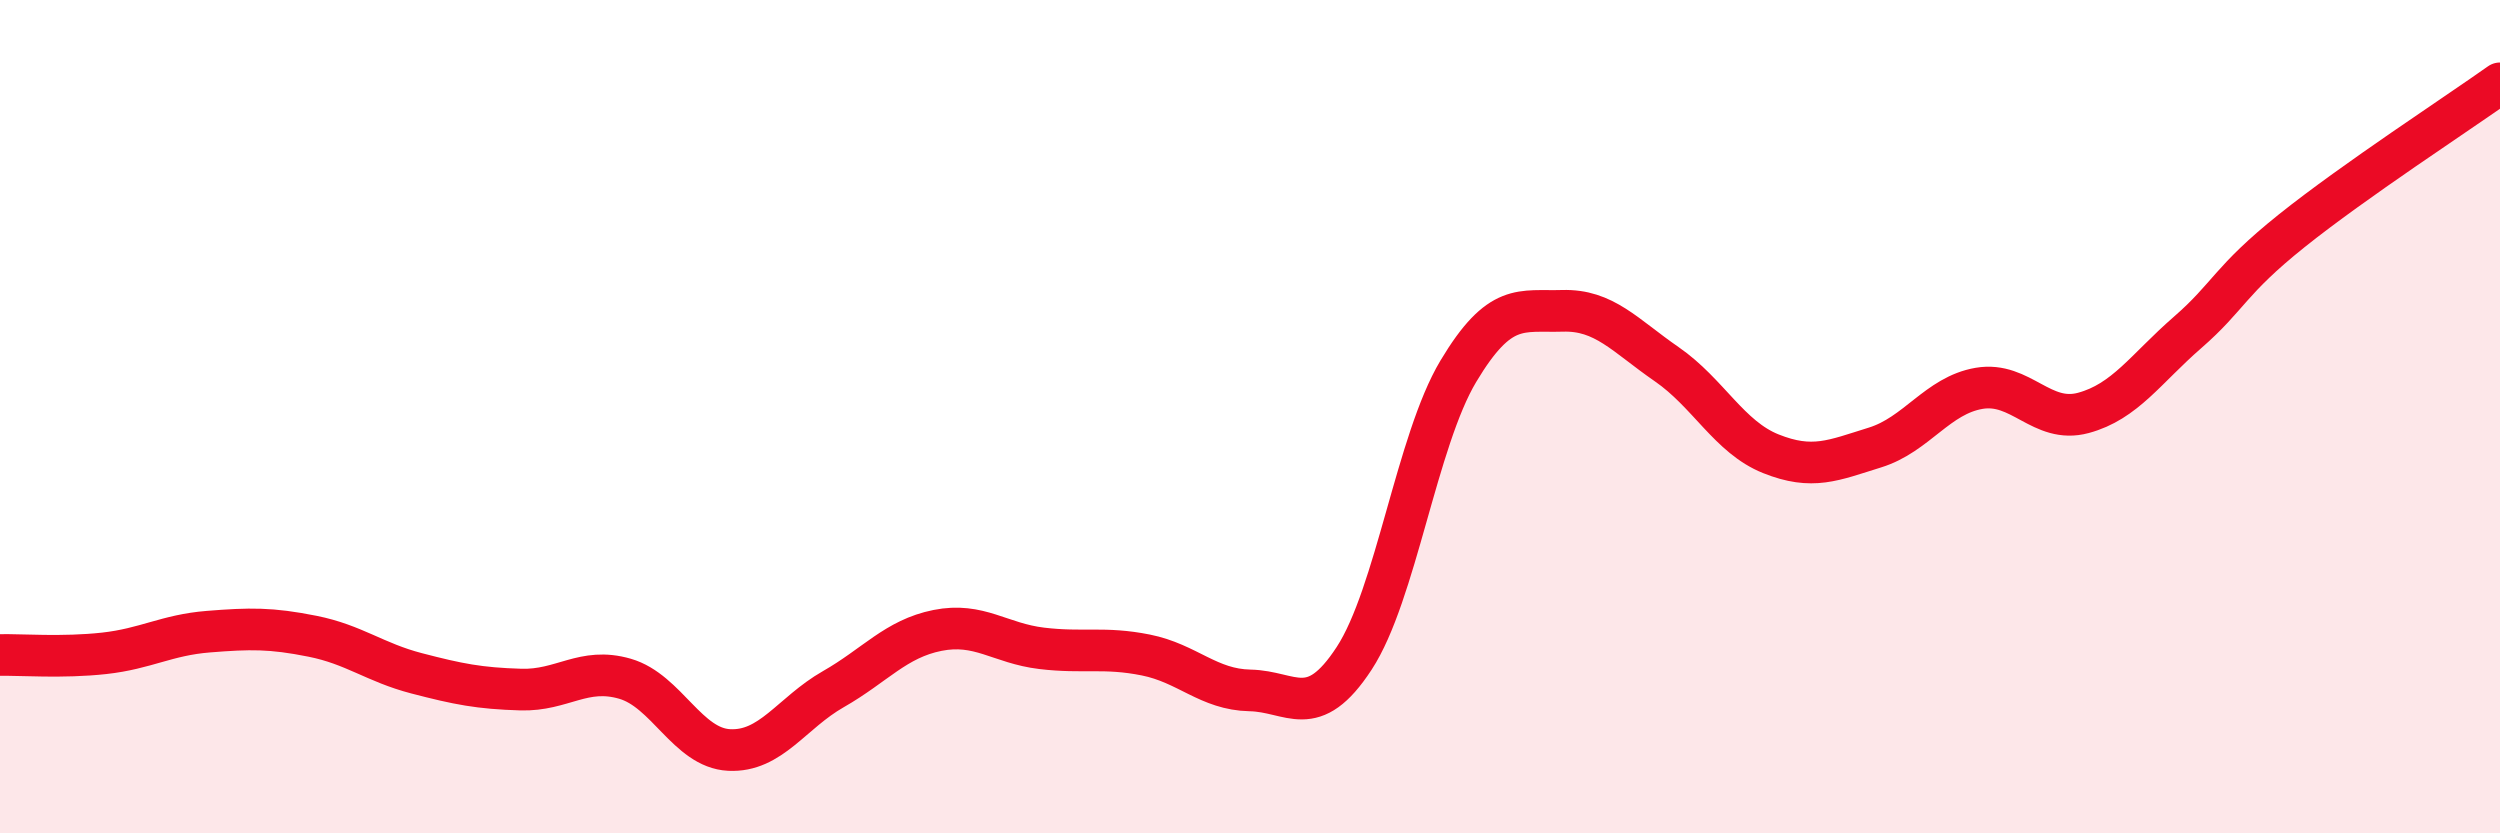
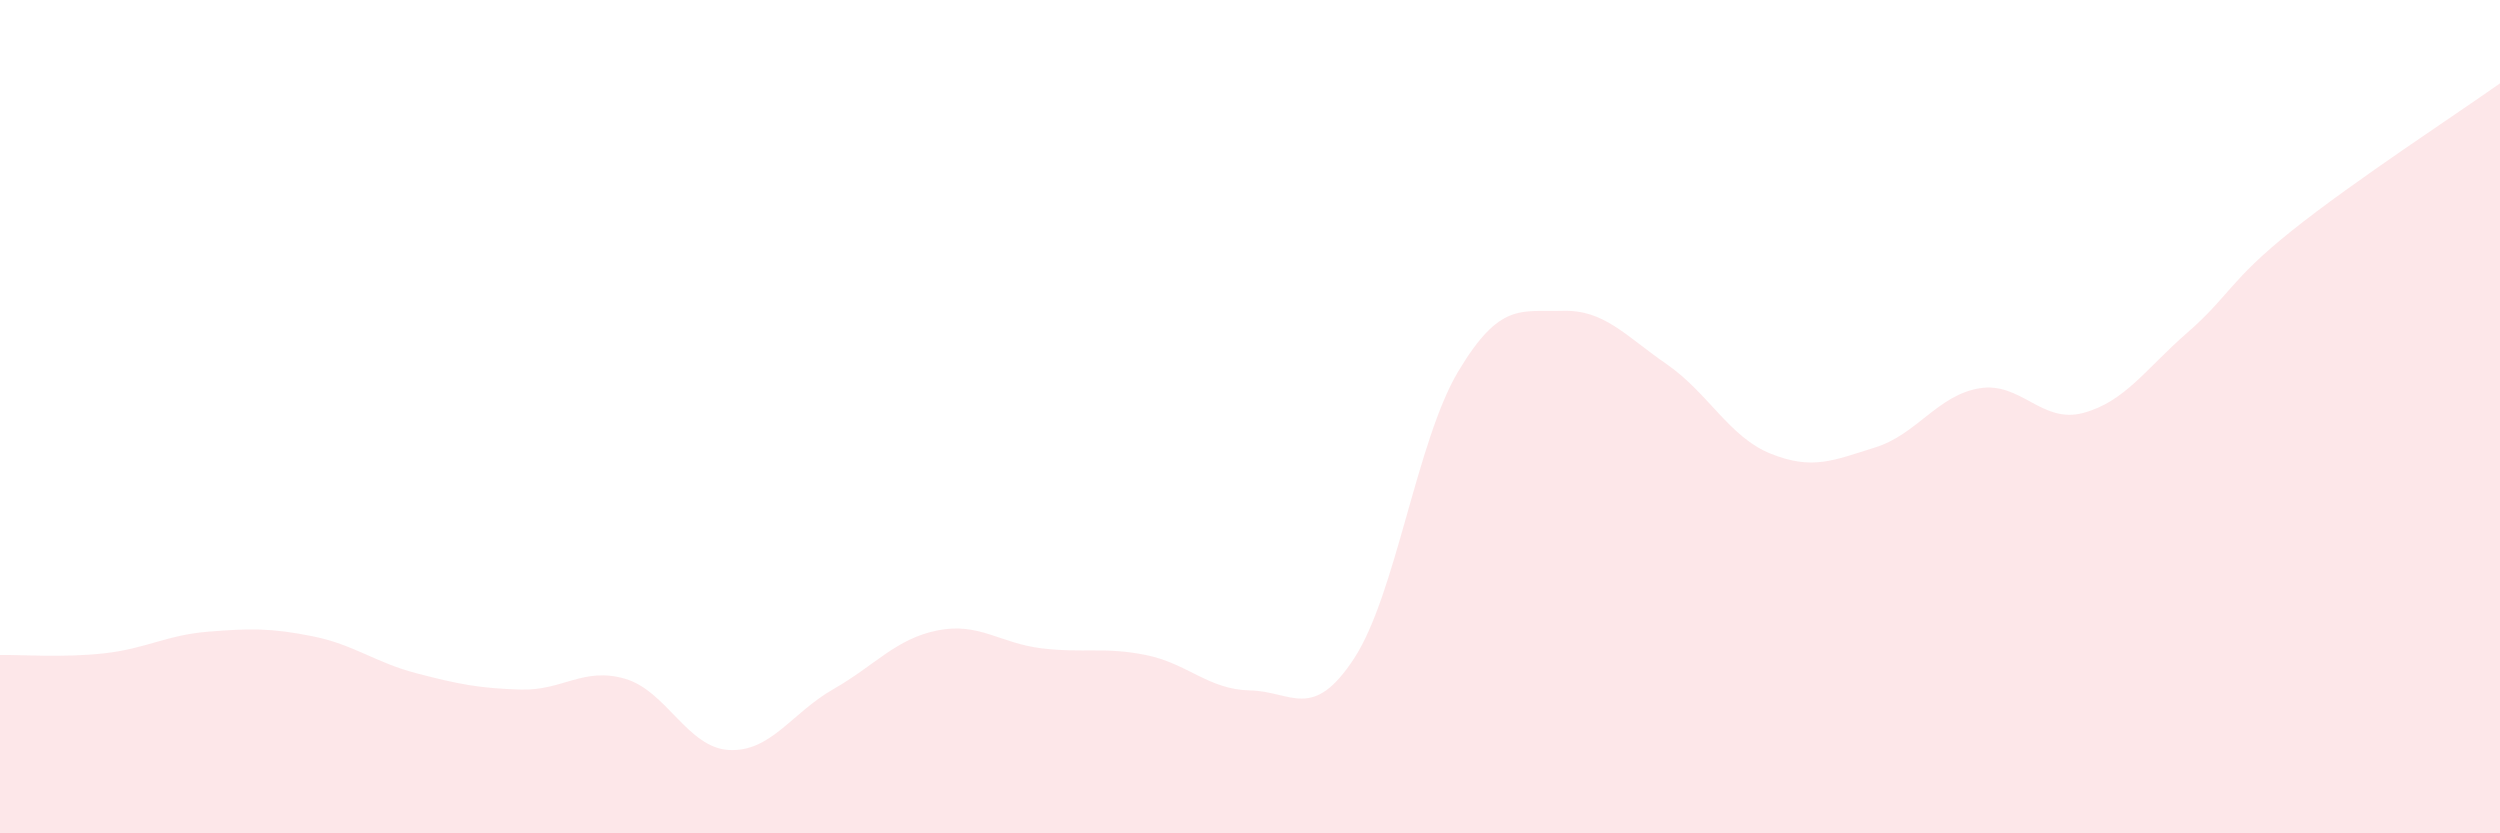
<svg xmlns="http://www.w3.org/2000/svg" width="60" height="20" viewBox="0 0 60 20">
  <path d="M 0,15.72 C 0.5,15.71 1.5,15.79 2.5,15.68 C 3.5,15.57 4,15.24 5,15.16 C 6,15.08 6.5,15.07 7.5,15.27 C 8.5,15.47 9,15.9 10,16.16 C 11,16.42 11.5,16.52 12.5,16.55 C 13.5,16.58 14,16 15,16.29 C 16,16.58 16.5,17.95 17.5,18 C 18.5,18.05 19,17.11 20,16.54 C 21,15.97 21.5,15.33 22.5,15.13 C 23.5,14.93 24,15.44 25,15.56 C 26,15.68 26.5,15.52 27.5,15.72 C 28.5,15.92 29,16.55 30,16.57 C 31,16.59 31.5,17.33 32.5,15.8 C 33.5,14.27 34,10.58 35,8.91 C 36,7.24 36.5,7.49 37.5,7.46 C 38.5,7.43 39,8.05 40,8.74 C 41,9.43 41.5,10.49 42.5,10.89 C 43.5,11.29 44,11.05 45,10.74 C 46,10.43 46.5,9.49 47.5,9.32 C 48.5,9.15 49,10.18 50,9.91 C 51,9.64 51.5,8.85 52.5,7.98 C 53.5,7.11 53.5,6.74 55,5.54 C 56.5,4.34 59,2.71 60,2L60 20L0 20Z" fill="#EB0A25" opacity="0.1" stroke-linecap="round" stroke-linejoin="round" />
-   <path d="M 0,15.72 C 0.5,15.71 1.5,15.79 2.5,15.68 C 3.5,15.57 4,15.24 5,15.16 C 6,15.08 6.5,15.07 7.5,15.27 C 8.5,15.47 9,15.9 10,16.16 C 11,16.42 11.5,16.52 12.5,16.55 C 13.5,16.58 14,16 15,16.29 C 16,16.58 16.5,17.95 17.5,18 C 18.5,18.05 19,17.11 20,16.54 C 21,15.97 21.5,15.33 22.5,15.13 C 23.5,14.93 24,15.44 25,15.56 C 26,15.68 26.5,15.52 27.5,15.72 C 28.5,15.92 29,16.55 30,16.57 C 31,16.59 31.5,17.33 32.5,15.8 C 33.5,14.27 34,10.58 35,8.91 C 36,7.24 36.5,7.49 37.5,7.46 C 38.5,7.43 39,8.05 40,8.74 C 41,9.43 41.5,10.49 42.5,10.89 C 43.5,11.29 44,11.05 45,10.74 C 46,10.43 46.5,9.49 47.5,9.32 C 48.5,9.15 49,10.18 50,9.91 C 51,9.64 51.5,8.85 52.5,7.98 C 53.5,7.11 53.5,6.74 55,5.54 C 56.5,4.34 59,2.71 60,2" stroke="#EB0A25" stroke-width="1" fill="none" stroke-linecap="round" stroke-linejoin="round" />
</svg>